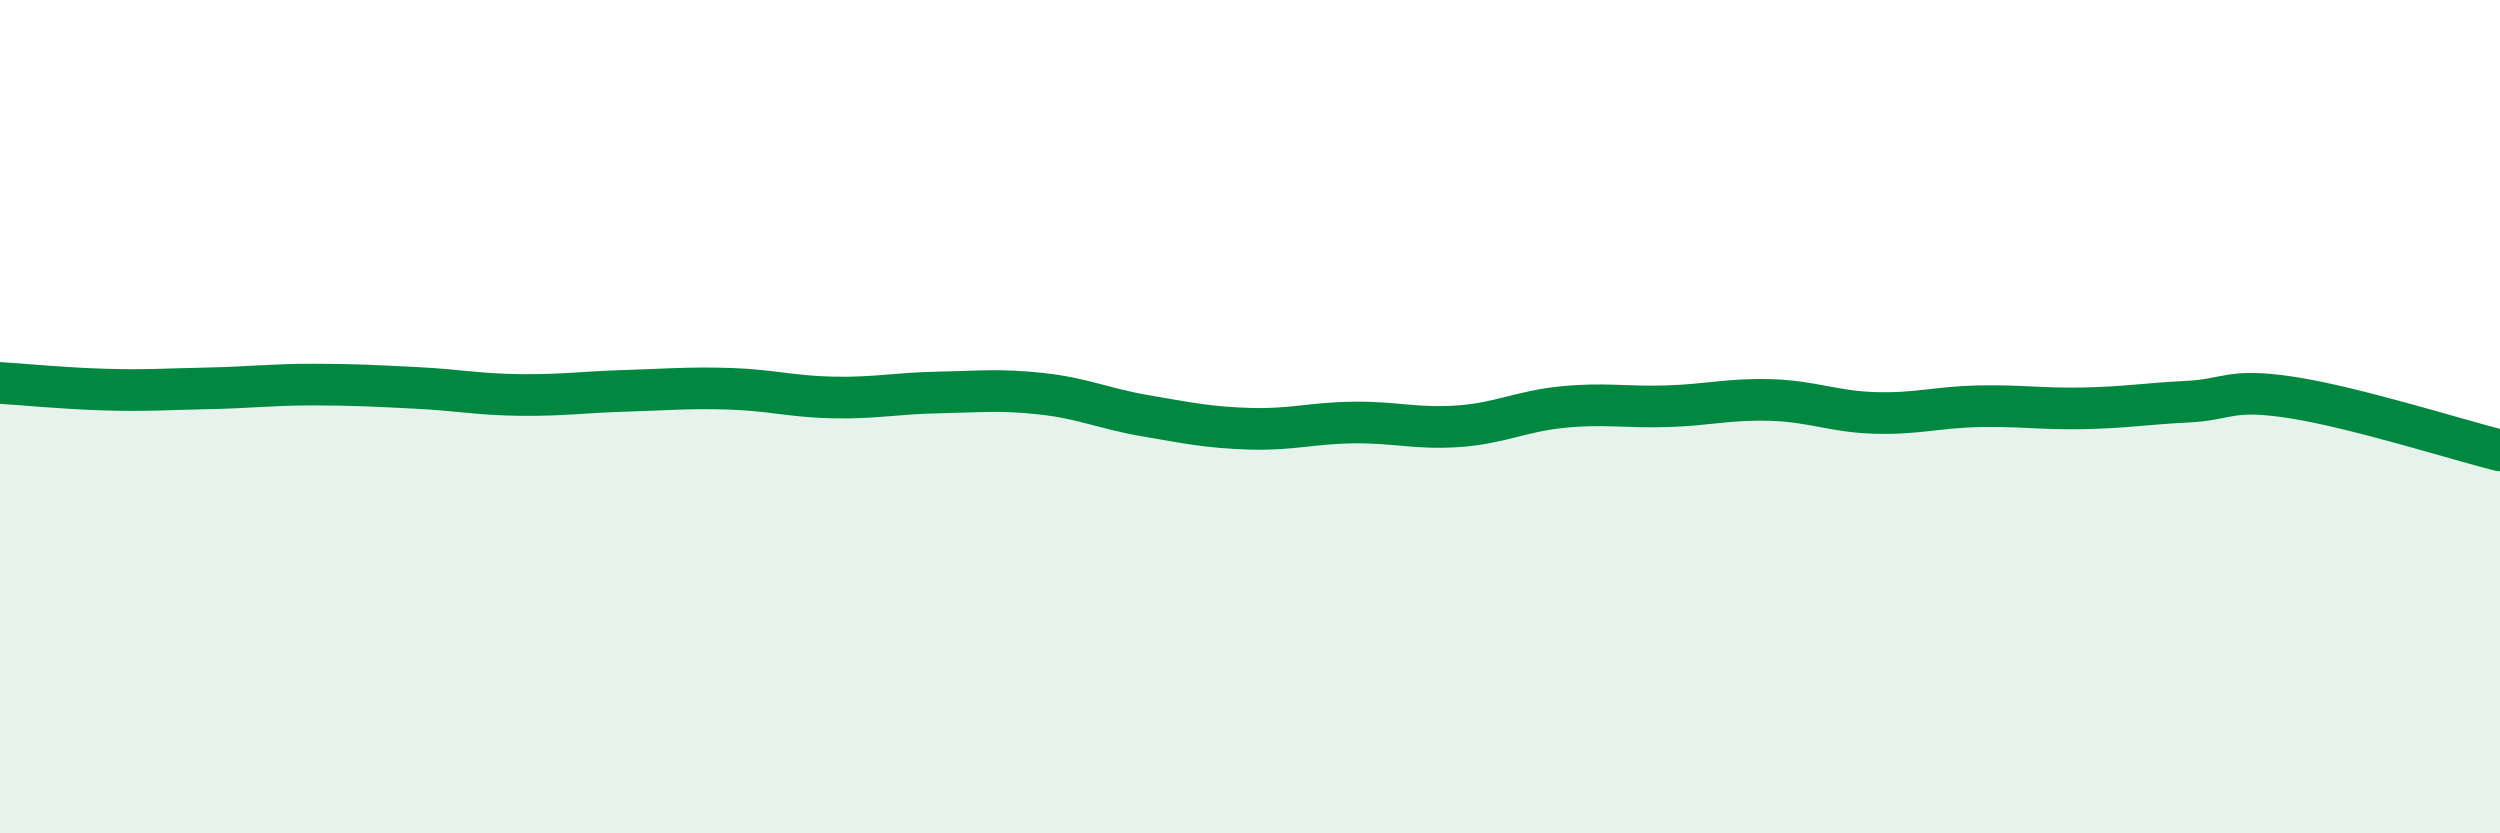
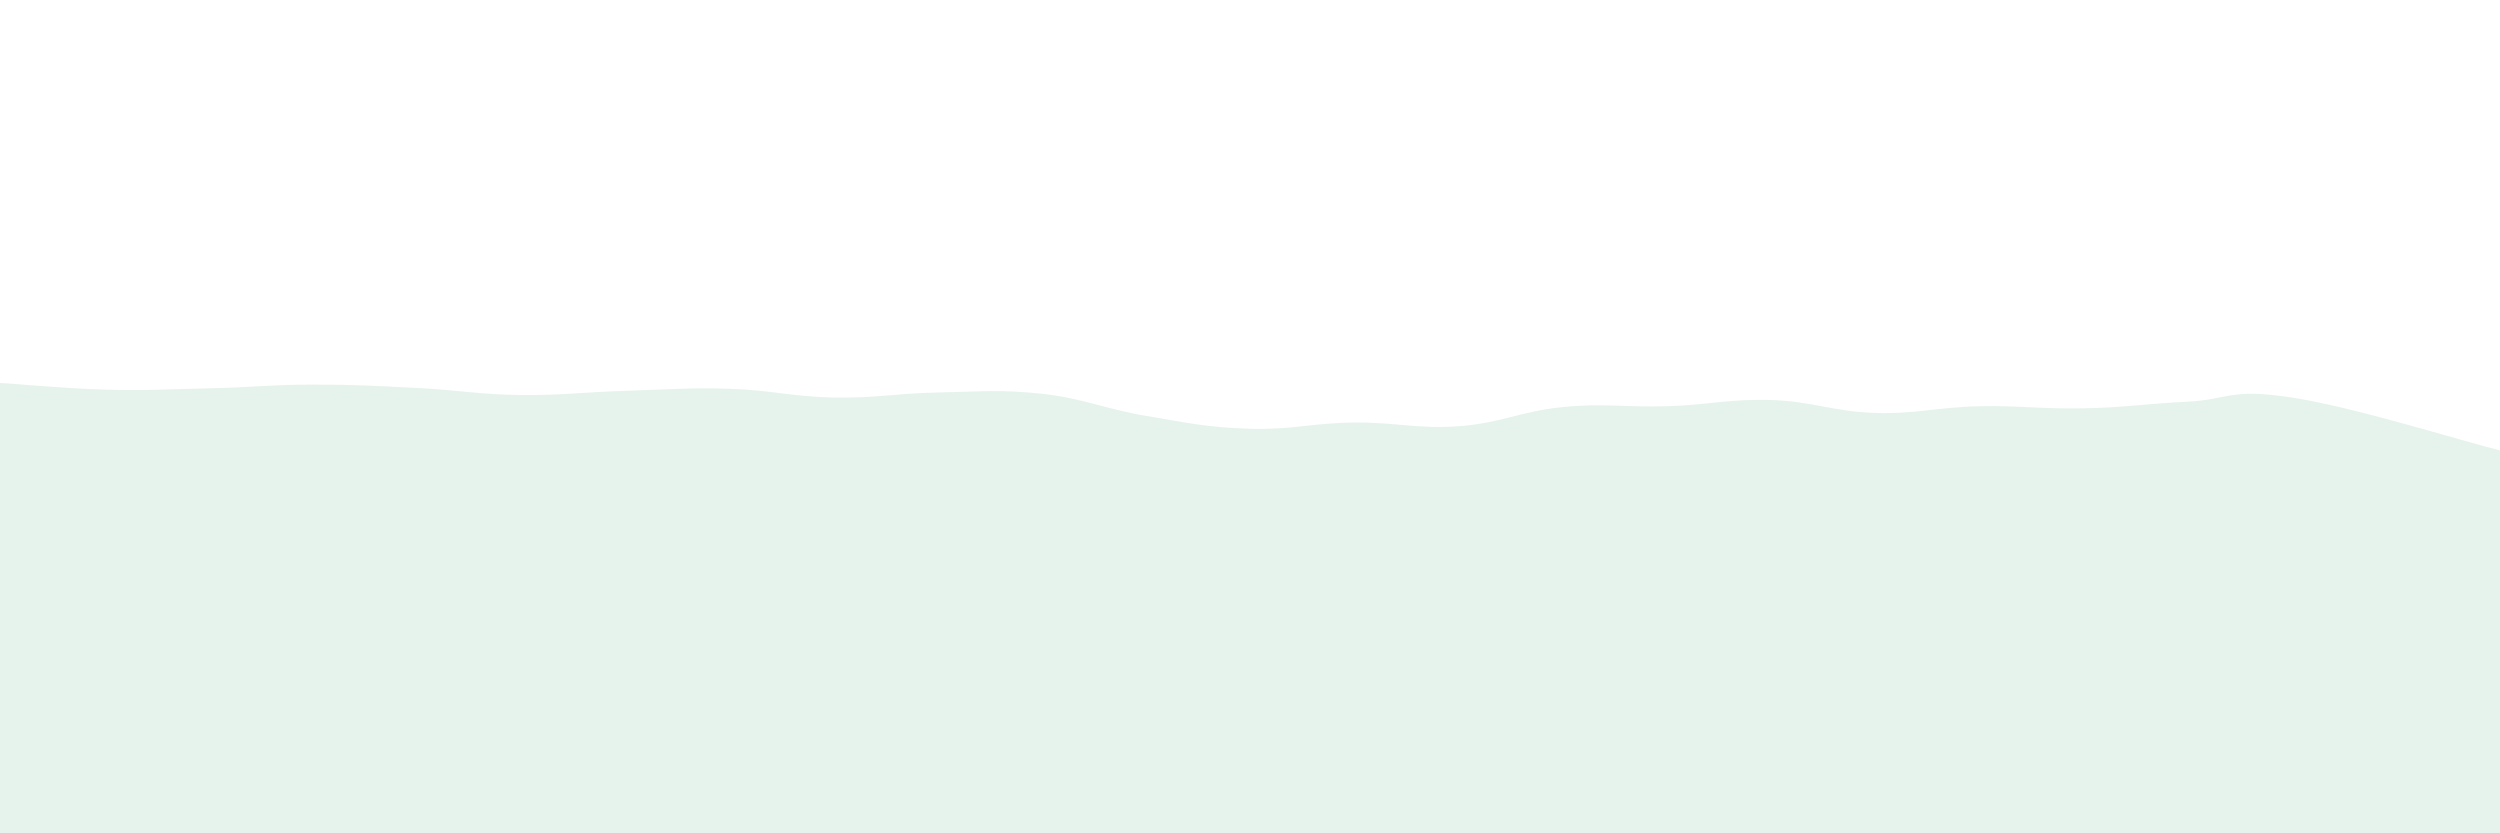
<svg xmlns="http://www.w3.org/2000/svg" width="60" height="20" viewBox="0 0 60 20">
  <path d="M 0,9.19 C 0.5,9.22 1.5,9.32 2.5,9.35 C 3.5,9.38 4,9.34 5,9.32 C 6,9.3 6.5,9.23 7.5,9.23 C 8.5,9.23 9,9.26 10,9.31 C 11,9.36 11.5,9.47 12.5,9.48 C 13.5,9.49 14,9.41 15,9.38 C 16,9.35 16.5,9.3 17.5,9.33 C 18.5,9.36 19,9.52 20,9.54 C 21,9.56 21.5,9.44 22.5,9.42 C 23.5,9.4 24,9.34 25,9.45 C 26,9.56 26.5,9.81 27.5,9.98 C 28.5,10.15 29,10.26 30,10.29 C 31,10.32 31.5,10.15 32.5,10.14 C 33.5,10.13 34,10.3 35,10.23 C 36,10.16 36.5,9.87 37.5,9.77 C 38.5,9.67 39,9.78 40,9.75 C 41,9.72 41.5,9.57 42.5,9.6 C 43.5,9.63 44,9.88 45,9.91 C 46,9.94 46.5,9.77 47.5,9.75 C 48.5,9.73 49,9.82 50,9.8 C 51,9.78 51.5,9.69 52.5,9.64 C 53.5,9.59 53.5,9.31 55,9.54 C 56.5,9.77 59,10.56 60,10.81L60 20L0 20Z" fill="#008740" opacity="0.1" stroke-linecap="round" stroke-linejoin="round" />
-   <path d="M 0,9.19 C 0.5,9.22 1.5,9.32 2.5,9.35 C 3.5,9.38 4,9.34 5,9.32 C 6,9.3 6.5,9.23 7.5,9.23 C 8.5,9.23 9,9.26 10,9.31 C 11,9.36 11.5,9.47 12.5,9.48 C 13.5,9.49 14,9.41 15,9.38 C 16,9.35 16.5,9.3 17.5,9.33 C 18.5,9.36 19,9.52 20,9.54 C 21,9.56 21.5,9.44 22.5,9.42 C 23.5,9.4 24,9.34 25,9.45 C 26,9.56 26.5,9.81 27.5,9.98 C 28.5,10.15 29,10.26 30,10.29 C 31,10.32 31.5,10.15 32.5,10.14 C 33.5,10.13 34,10.3 35,10.23 C 36,10.16 36.5,9.87 37.5,9.77 C 38.5,9.67 39,9.78 40,9.75 C 41,9.72 41.5,9.57 42.5,9.6 C 43.5,9.63 44,9.88 45,9.91 C 46,9.94 46.5,9.77 47.5,9.75 C 48.5,9.73 49,9.82 50,9.8 C 51,9.78 51.5,9.69 52.5,9.64 C 53.5,9.59 53.5,9.31 55,9.54 C 56.5,9.77 59,10.56 60,10.81" stroke="#008740" stroke-width="1" fill="none" stroke-linecap="round" stroke-linejoin="round" />
</svg>